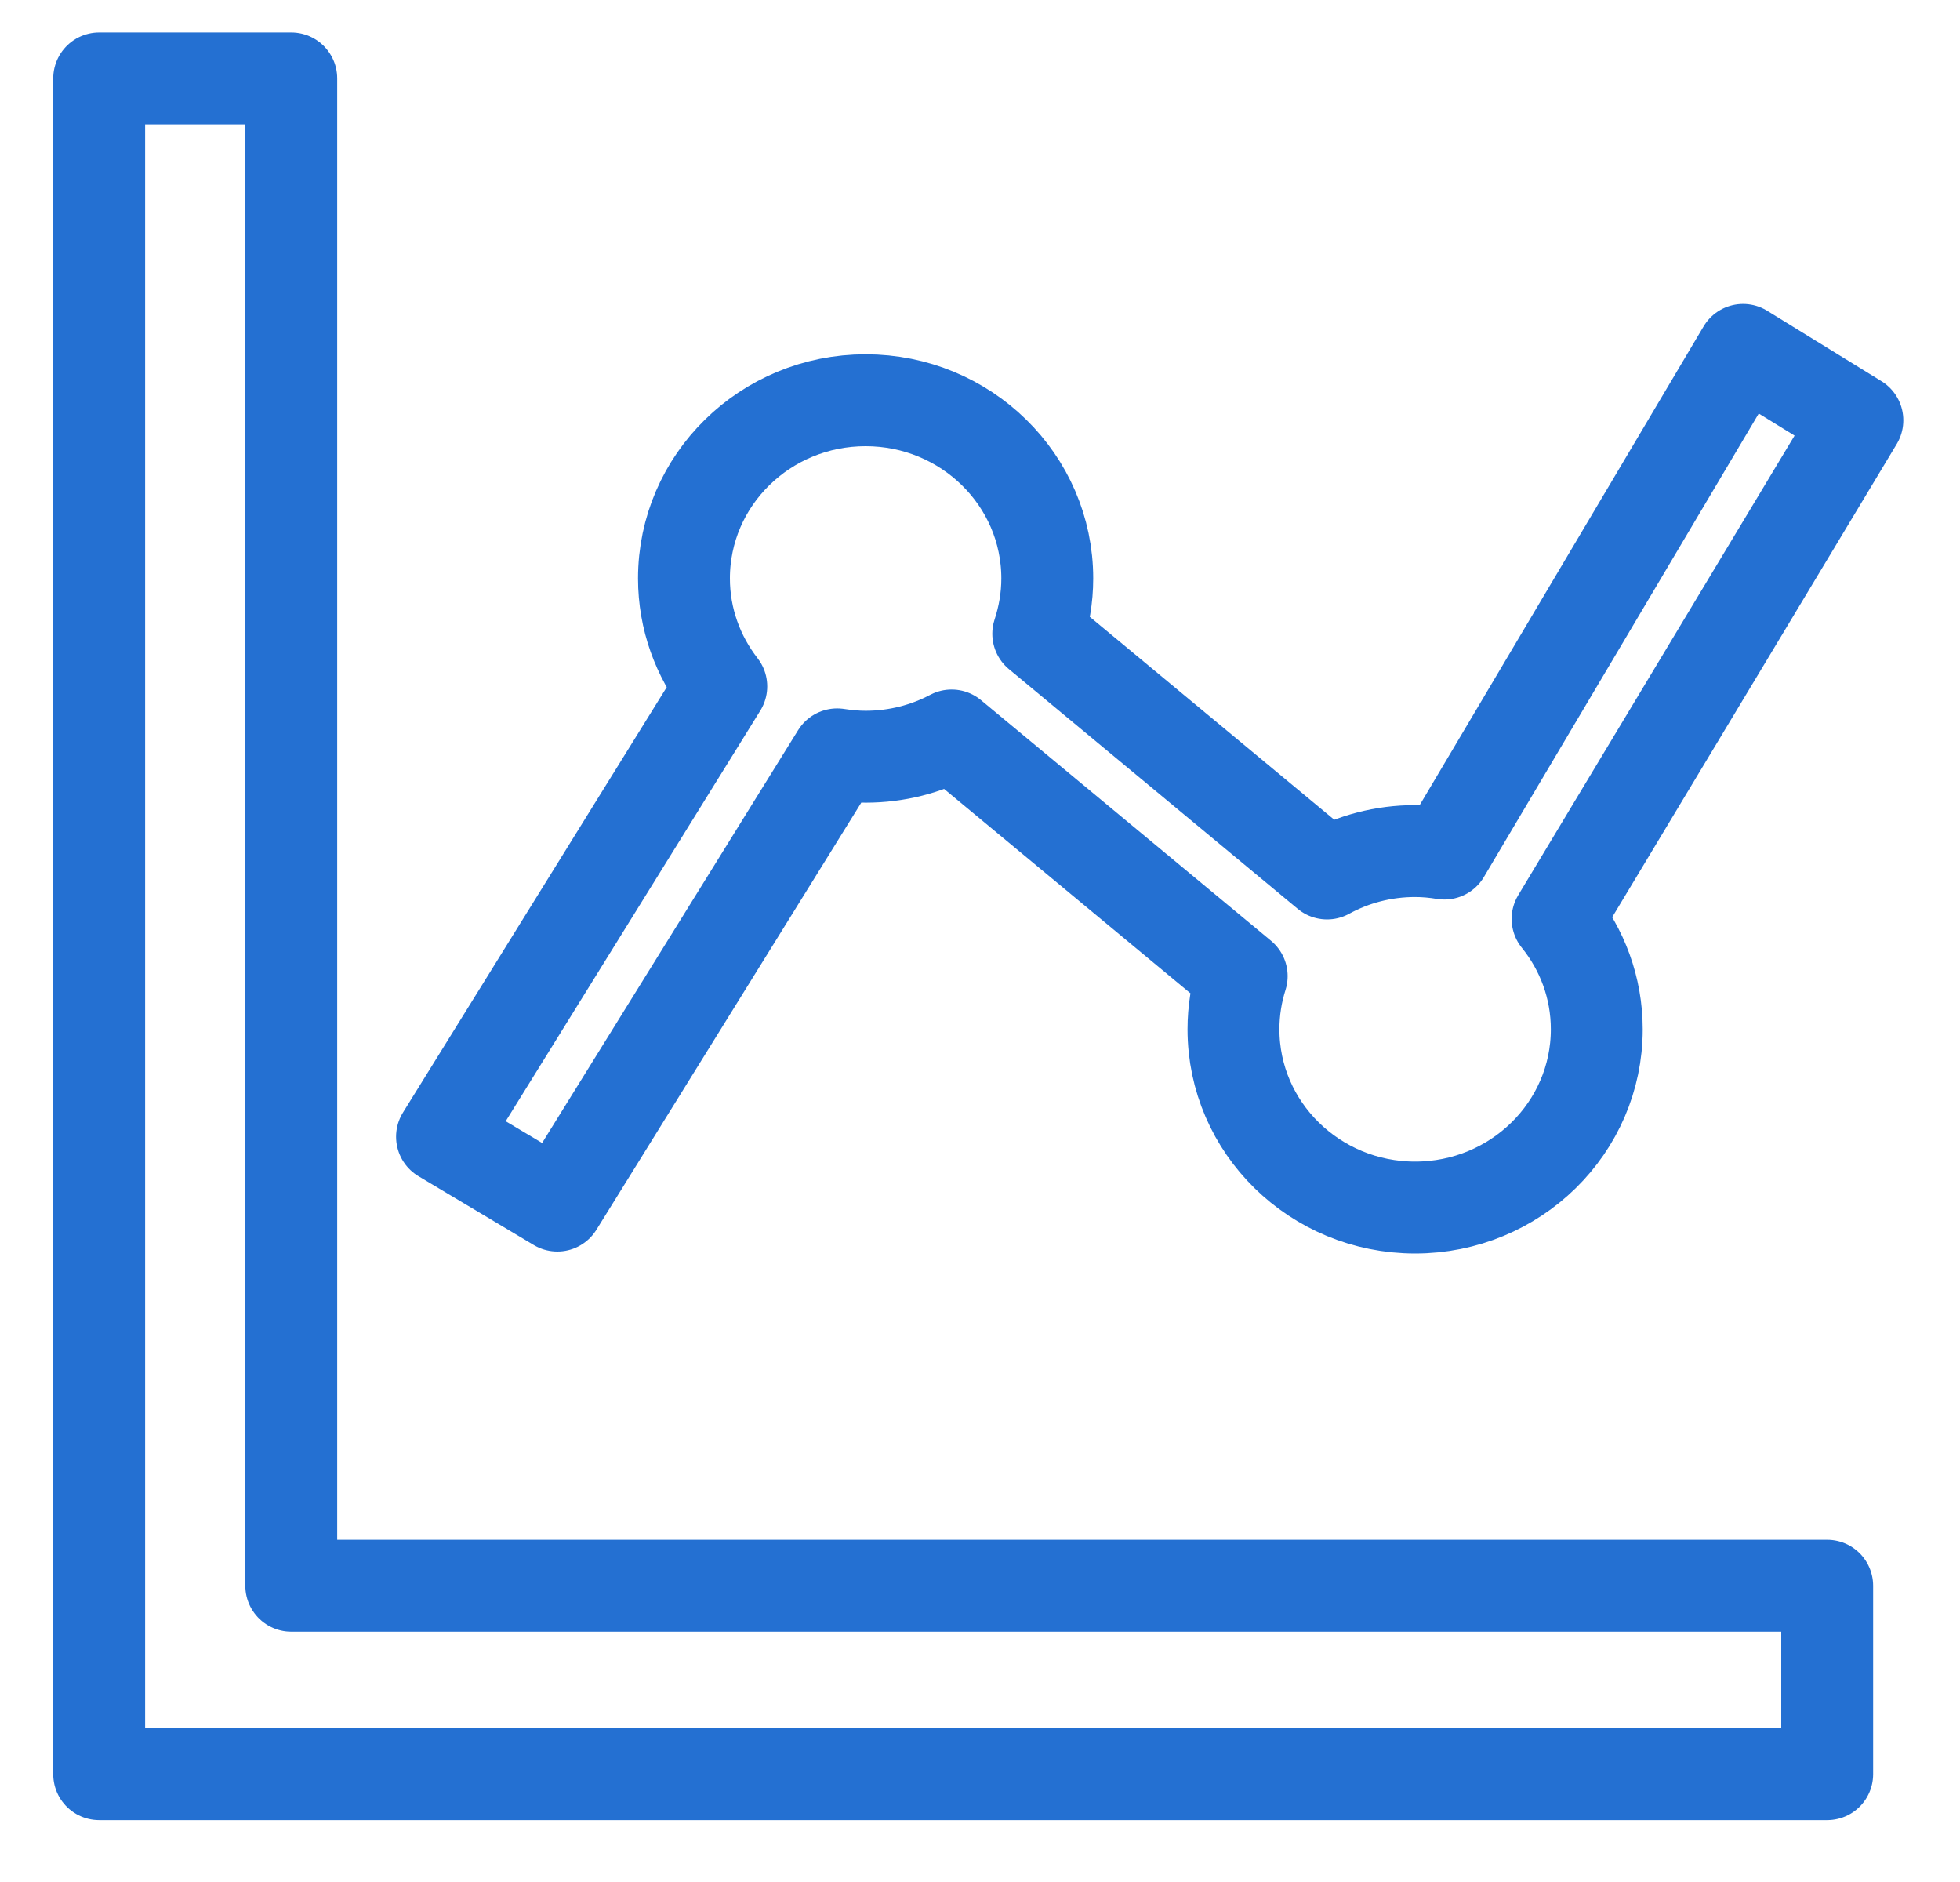
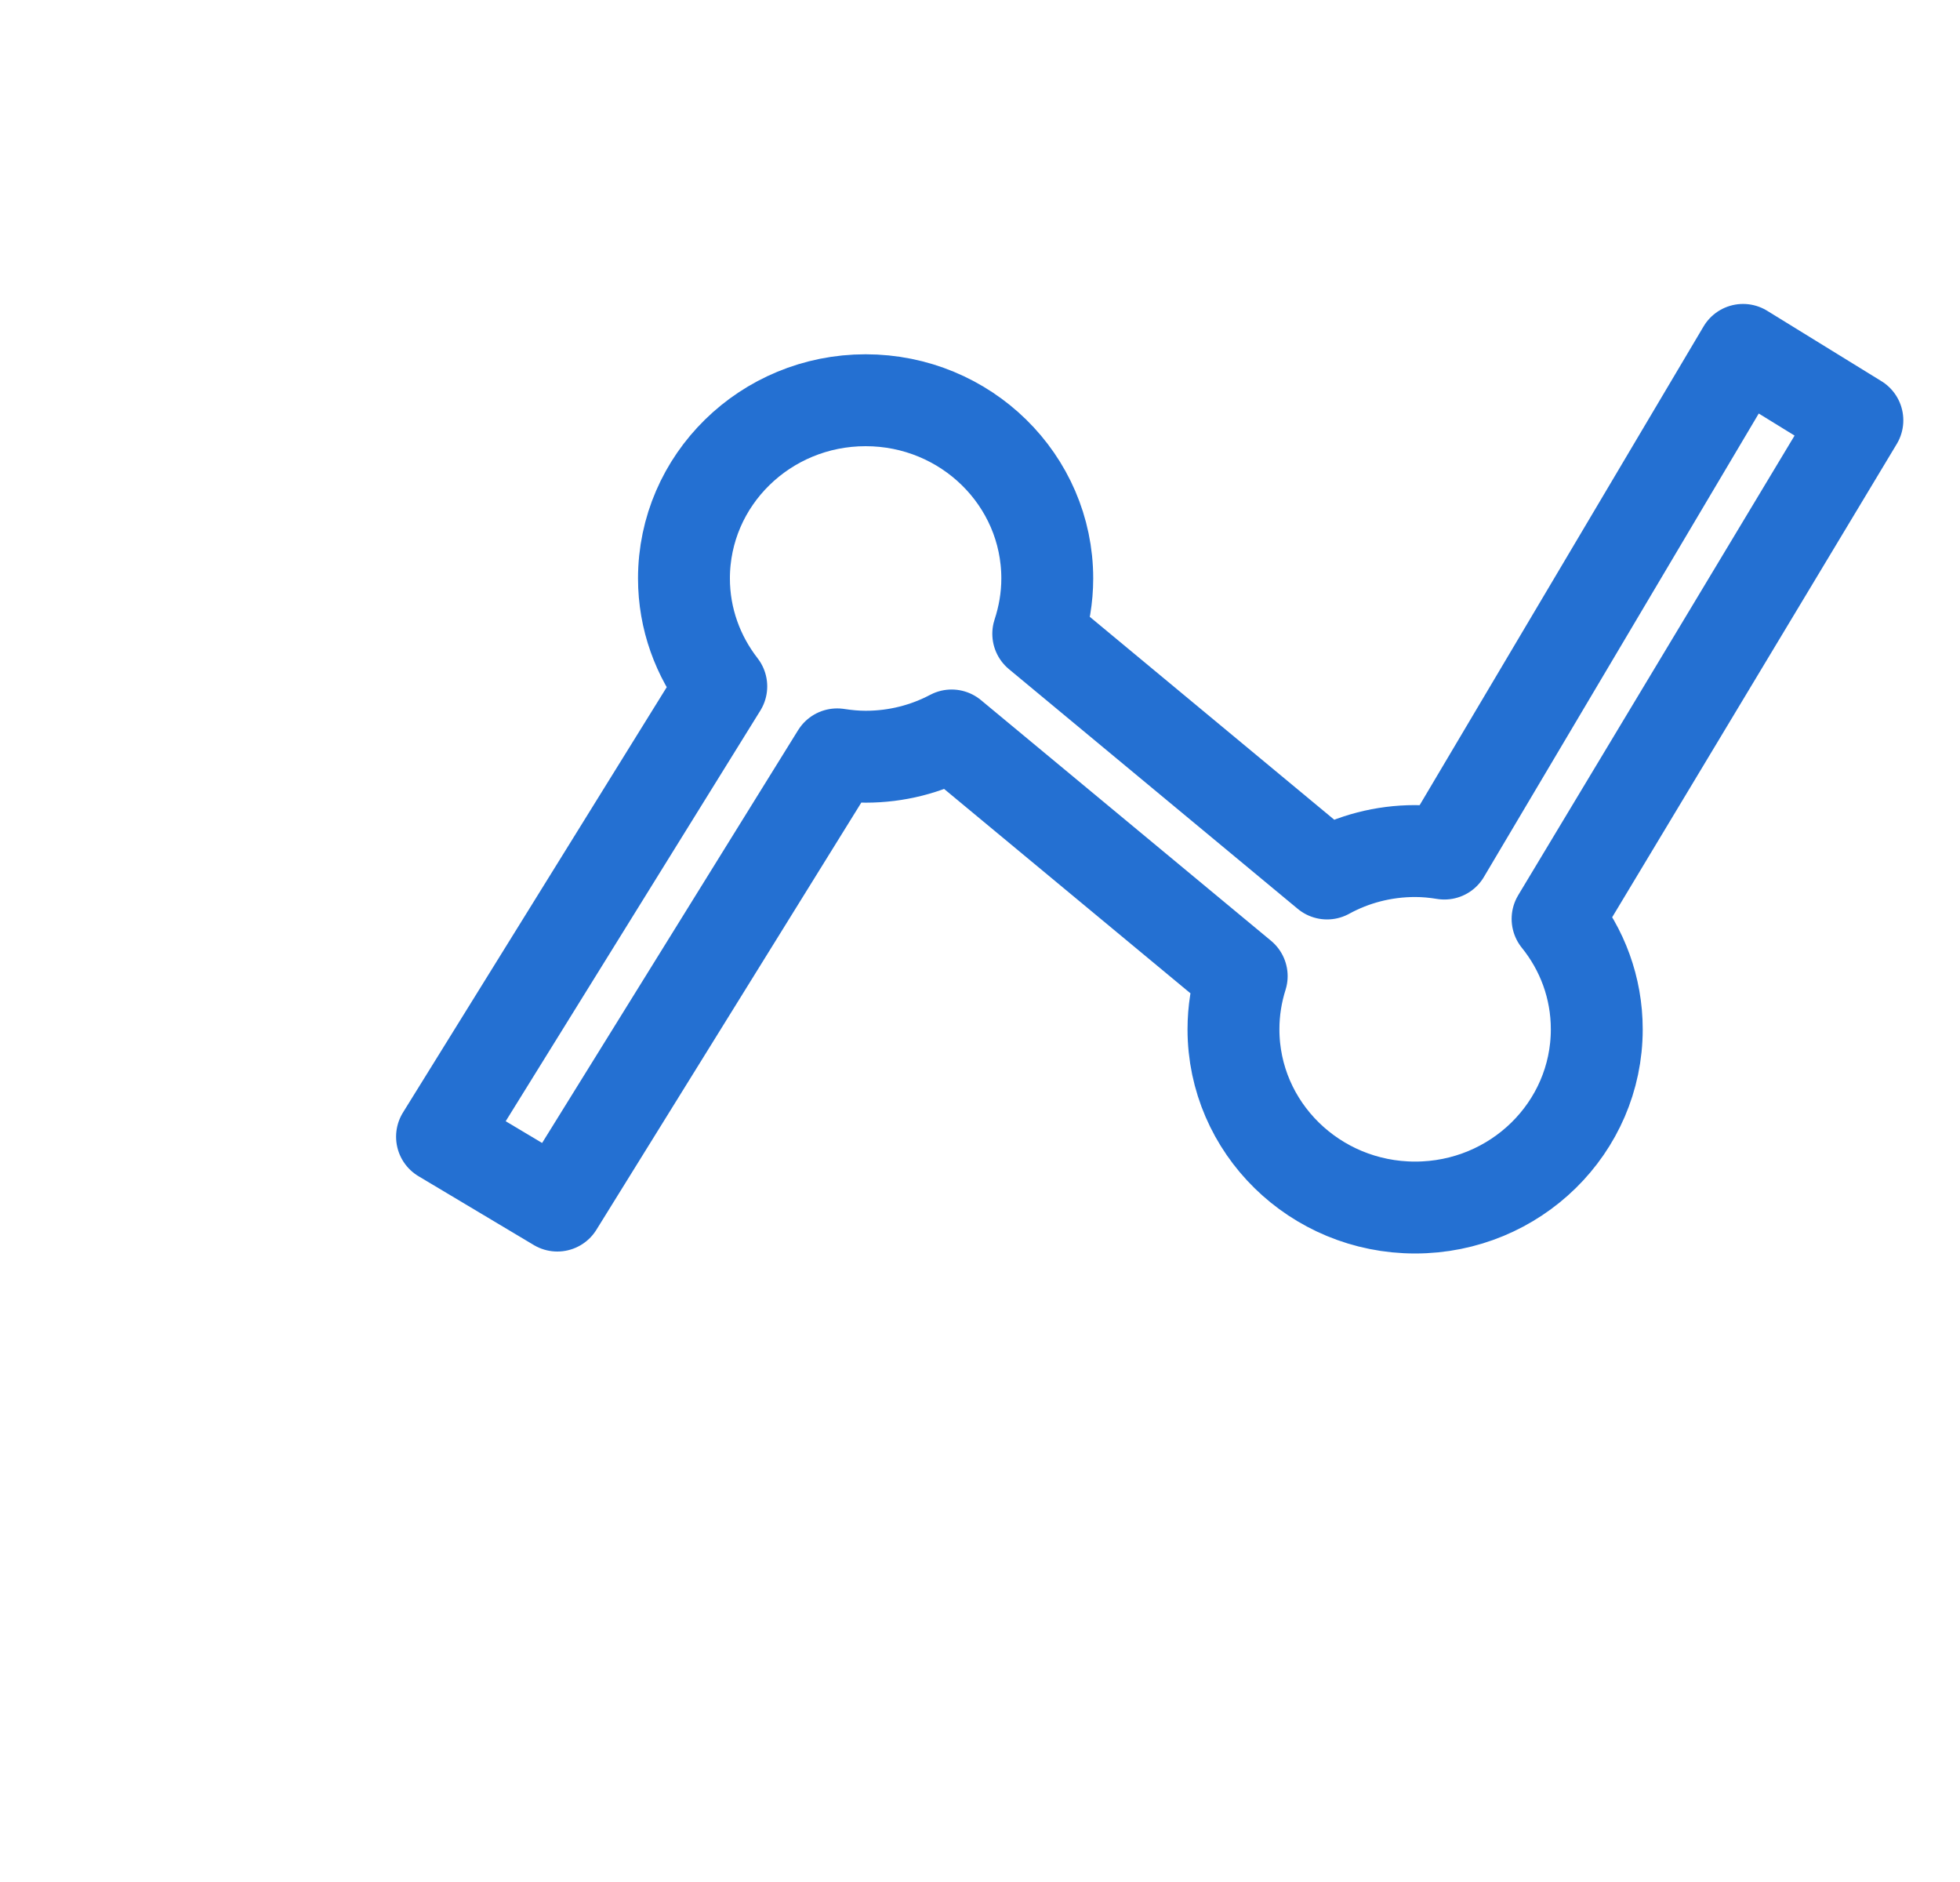
<svg xmlns="http://www.w3.org/2000/svg" width="25" height="24" viewBox="0 0 25 24" fill="none">
-   <path fill-rule="evenodd" clip-rule="evenodd" d="M3.715 20.222V1.7V1H1.265V1.7V20.222V21.925V22.625H1.979H3.715H22.593H23.306V20.222H22.593H3.715Z" stroke="#2470D2" stroke-width="1.172" stroke-linecap="round" stroke-linejoin="round" />
  <path fill-rule="evenodd" clip-rule="evenodd" d="M7.109 15.374L10.678 9.62C10.797 9.638 10.917 9.65 11.041 9.65C11.438 9.65 11.811 9.552 12.138 9.379L15.838 12.448C15.77 12.663 15.733 12.89 15.733 13.126C15.733 14.381 16.771 15.399 18.05 15.399C19.33 15.399 20.367 14.381 20.367 13.126C20.367 12.594 20.18 12.105 19.867 11.718L23.691 5.36L22.233 4.462L18.423 10.885C18.302 10.865 18.177 10.853 18.05 10.853C17.642 10.853 17.259 10.957 16.927 11.139L13.243 8.082C13.316 7.86 13.358 7.623 13.358 7.377C13.358 6.121 12.32 5.104 11.041 5.104C9.761 5.104 8.724 6.121 8.724 7.377C8.724 7.894 8.903 8.371 9.2 8.753L5.638 14.496L7.109 15.374Z" stroke="#2470D2" stroke-width="1.172" stroke-linecap="round" stroke-linejoin="round" />
</svg>